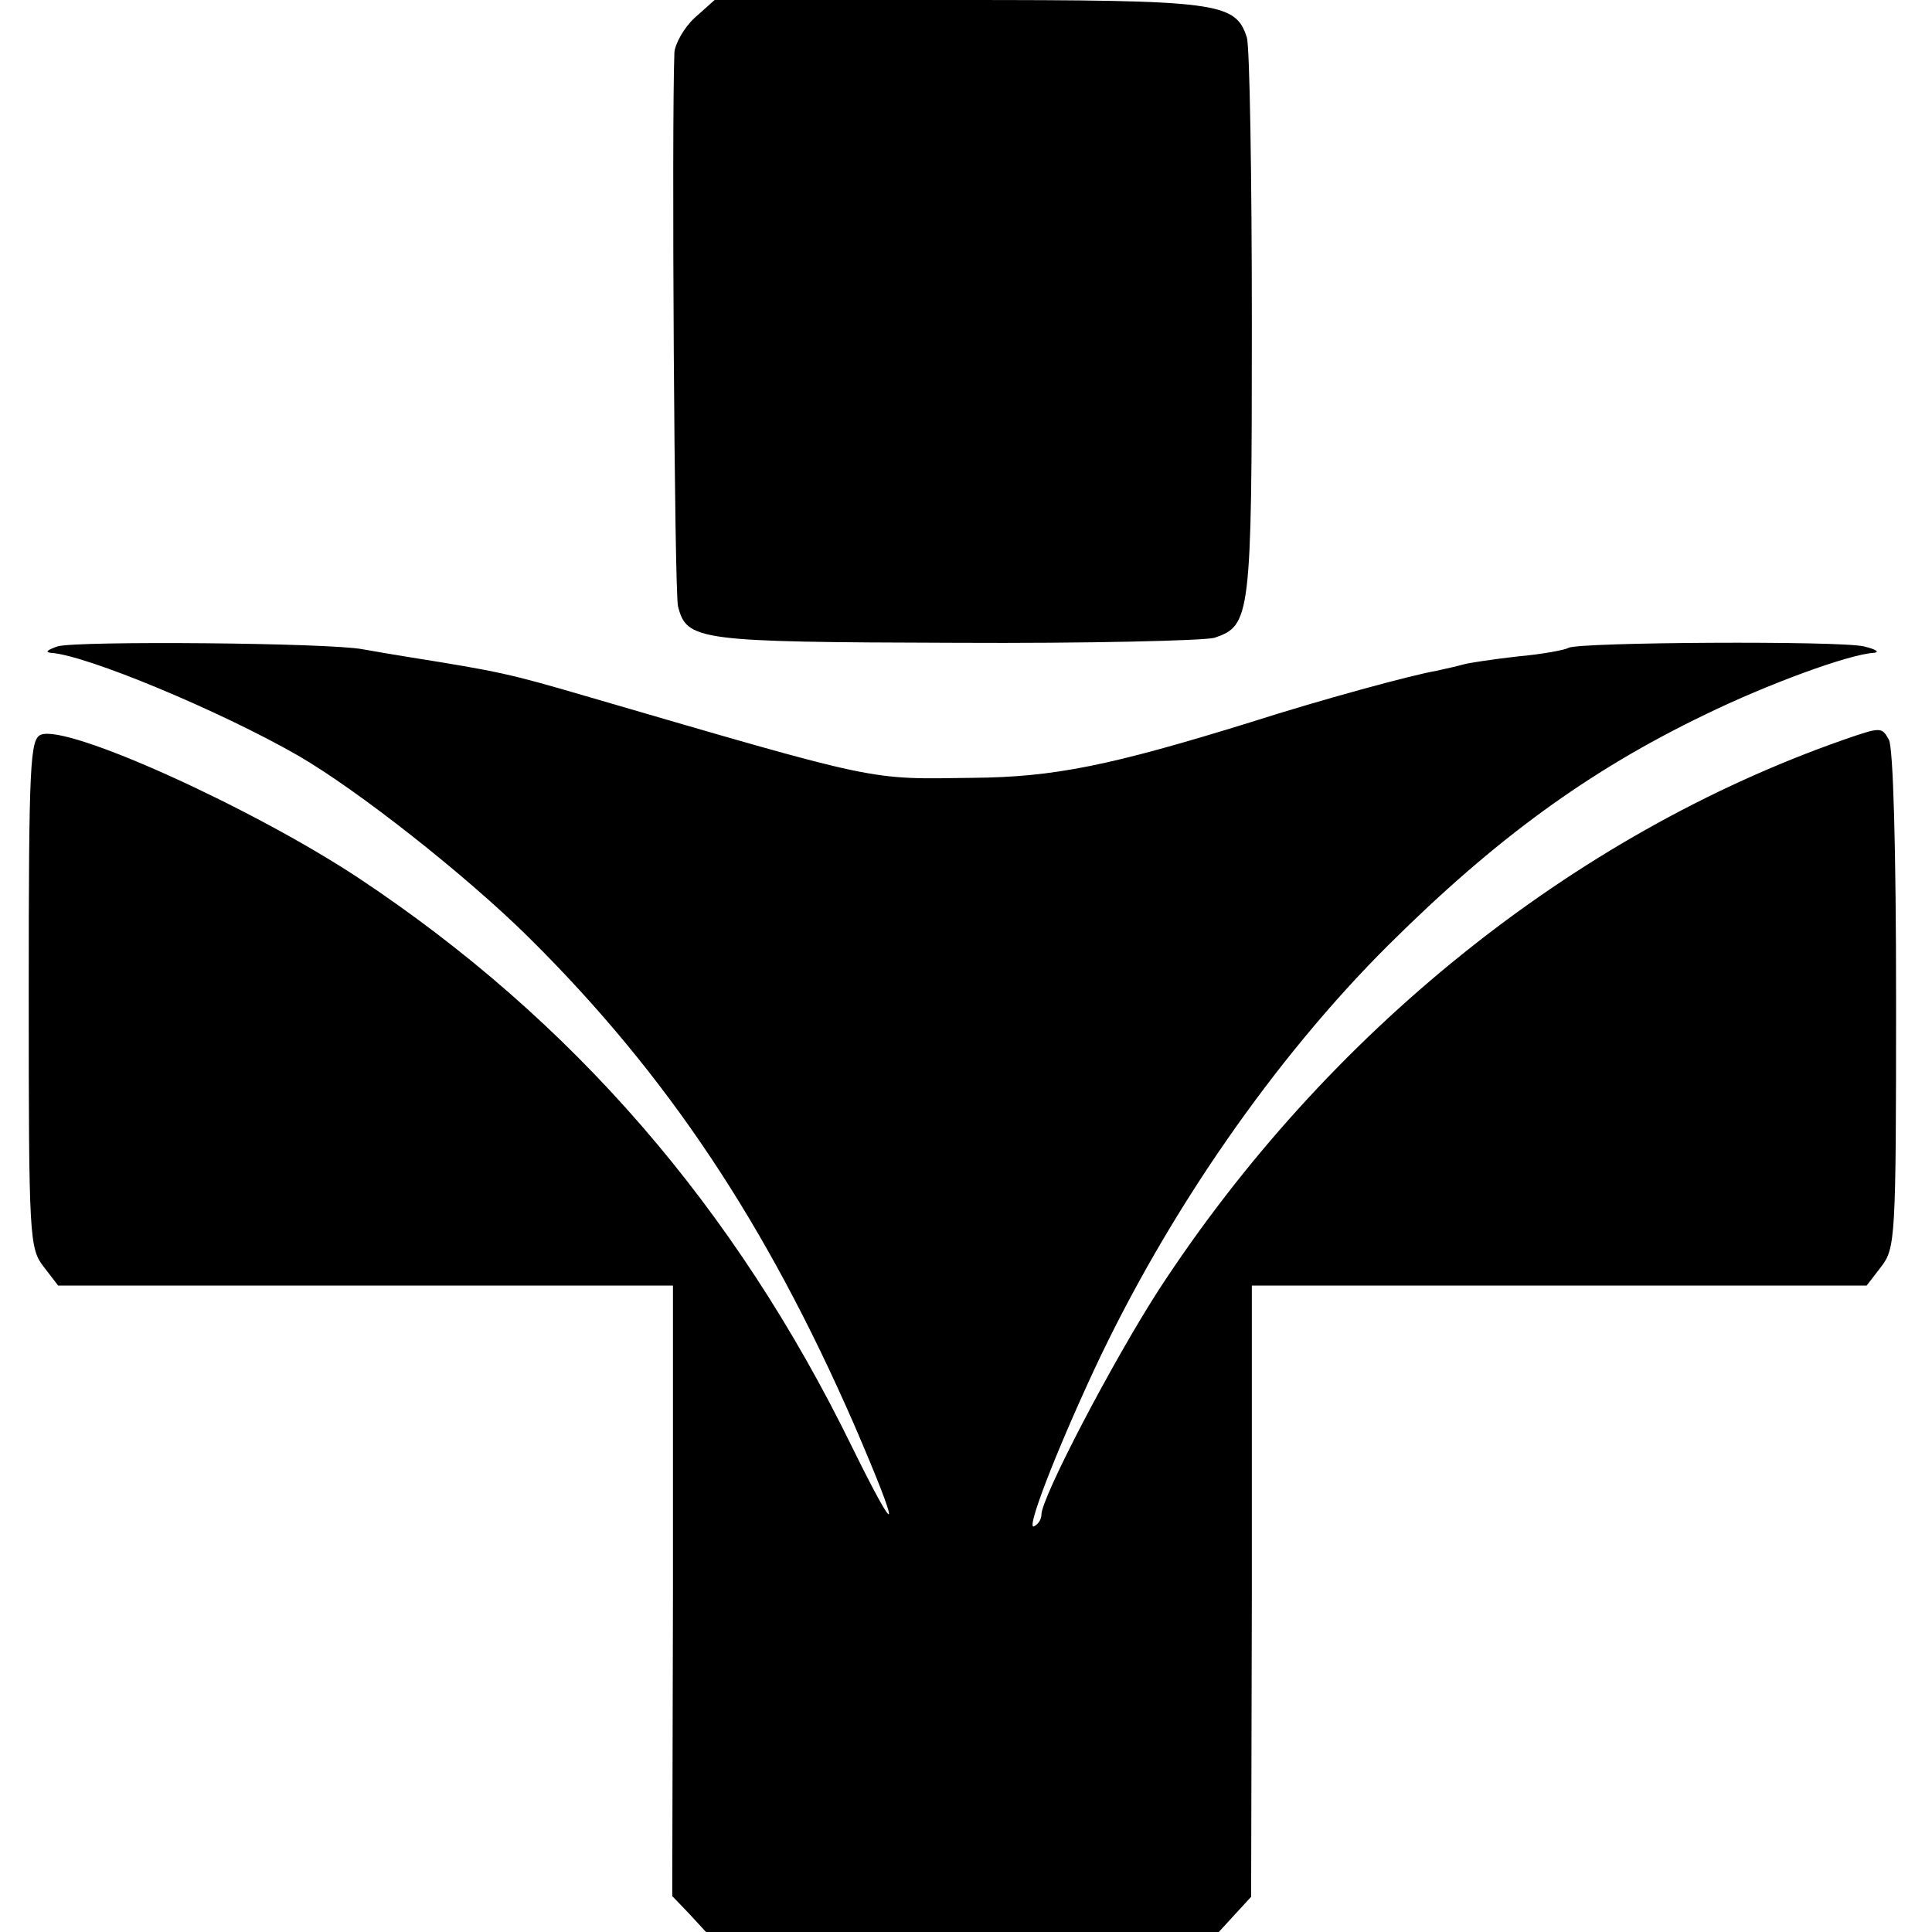
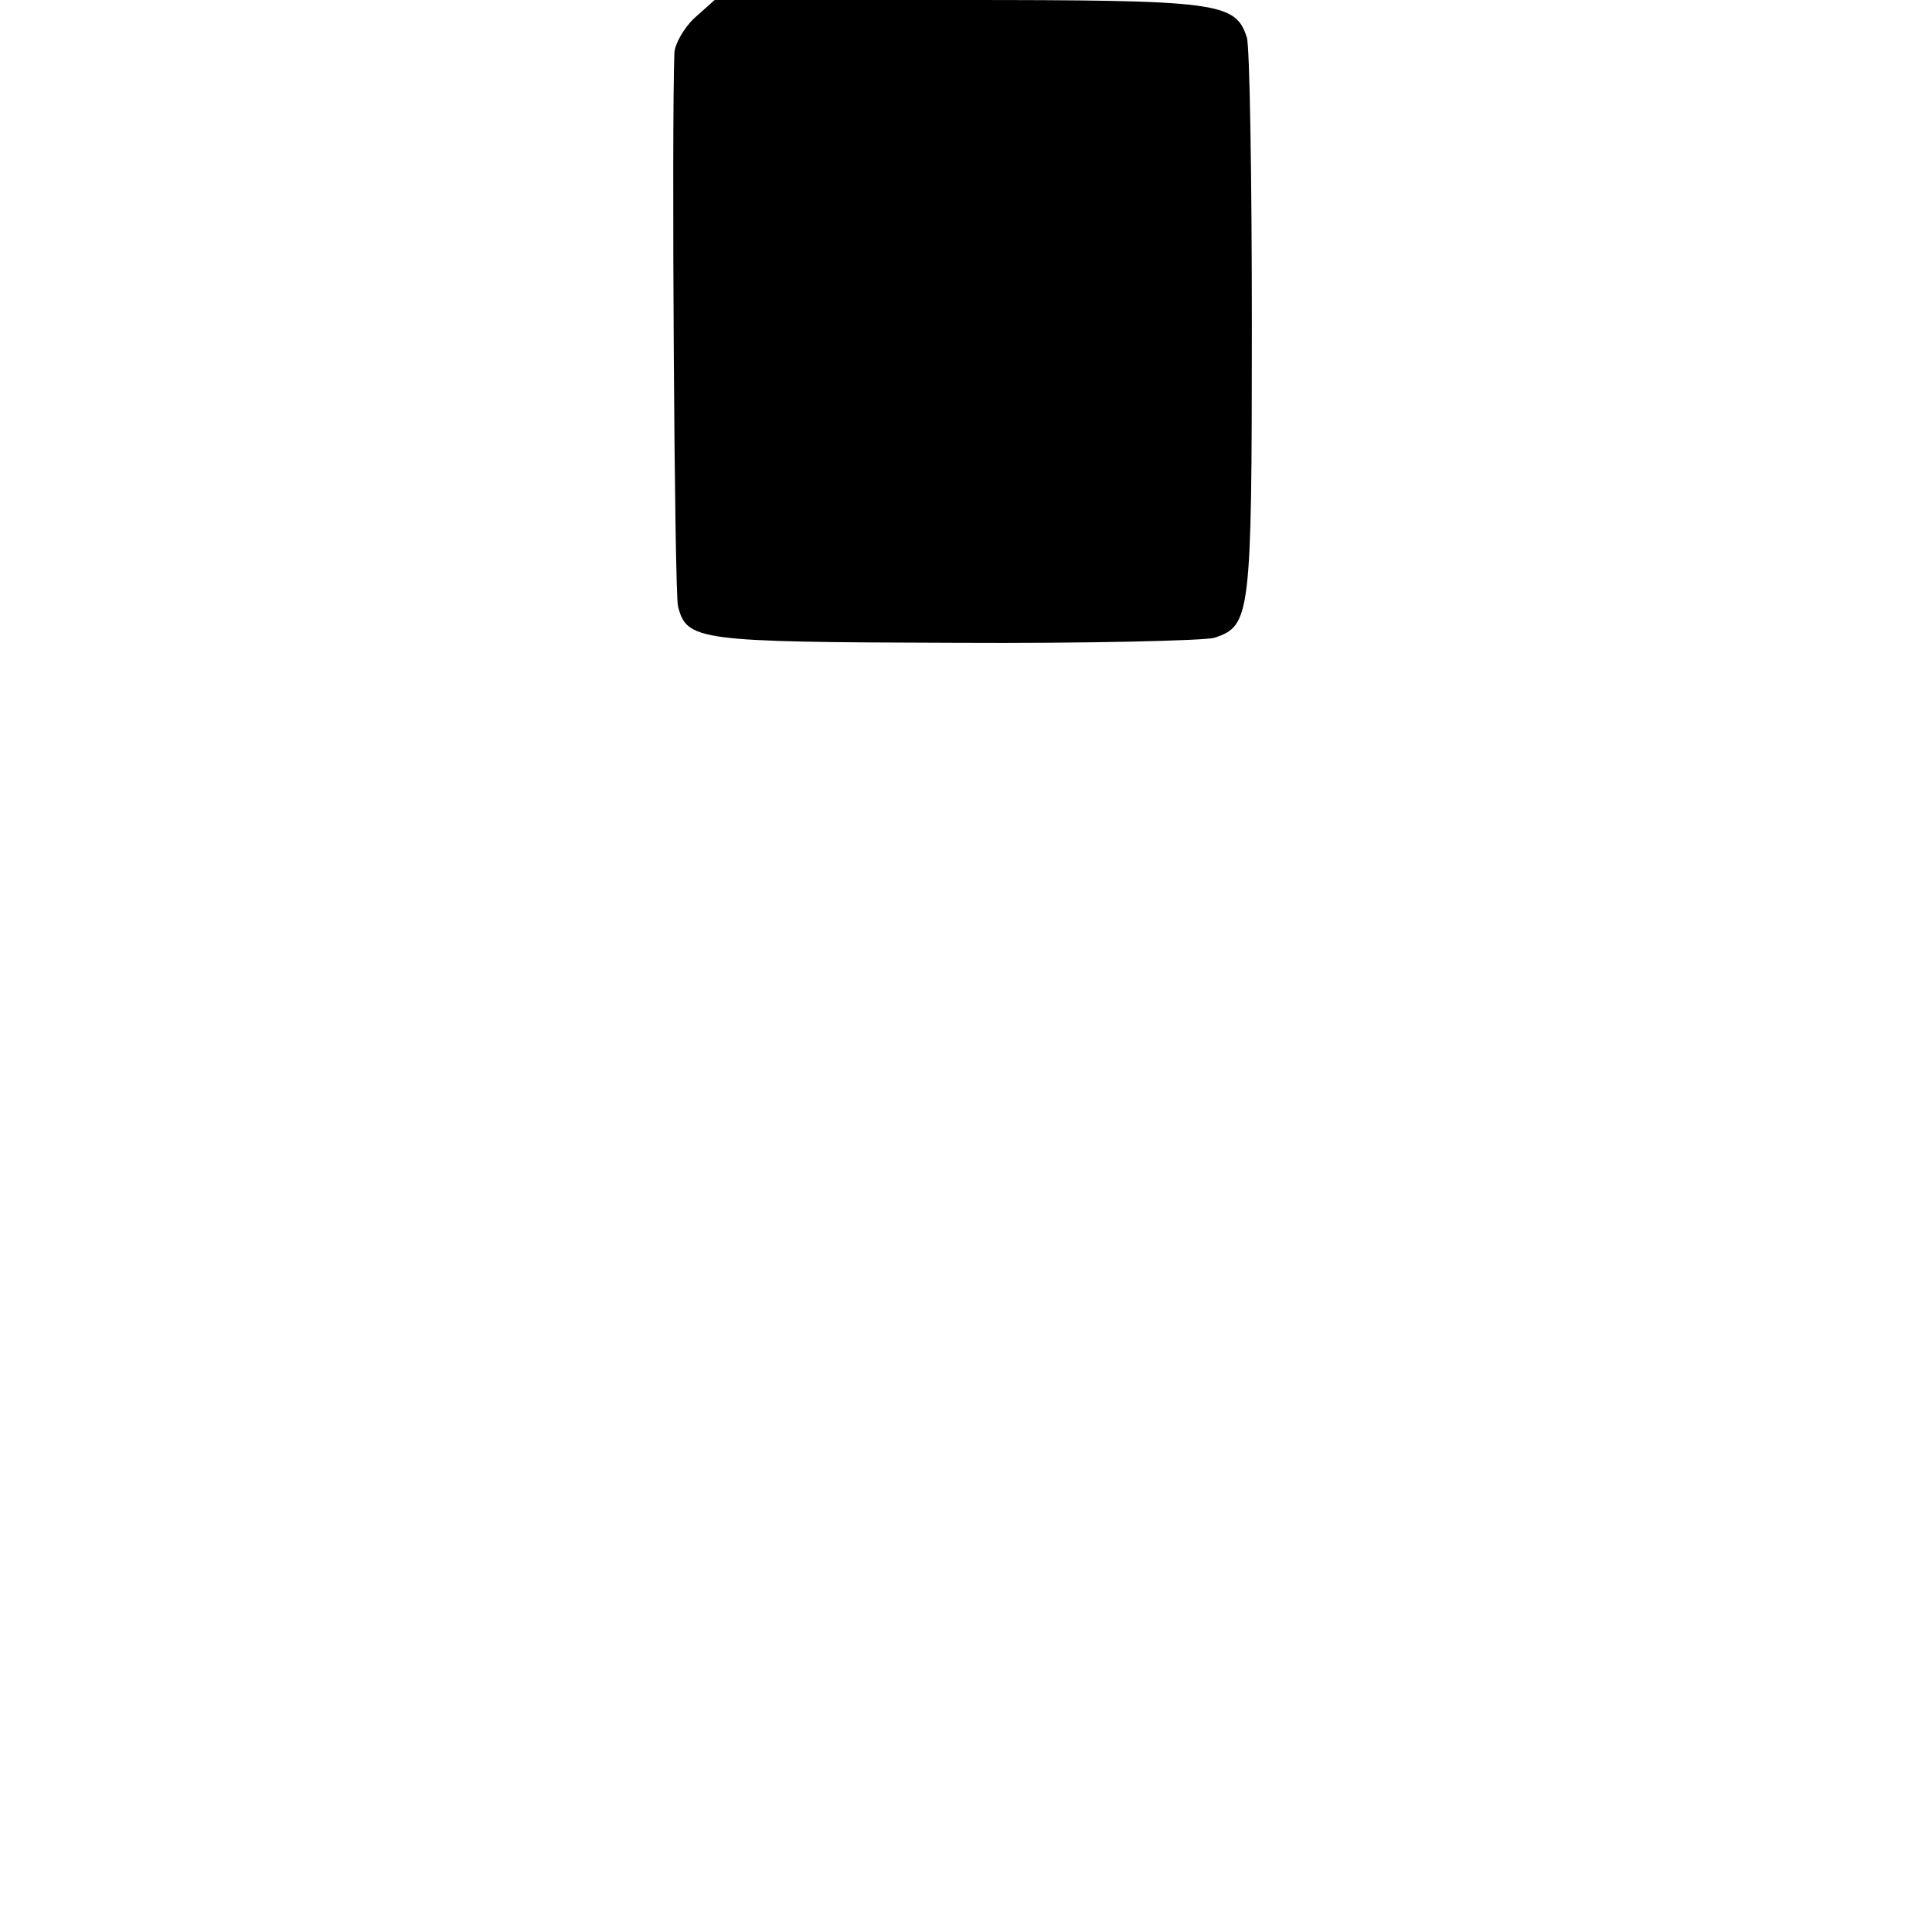
<svg xmlns="http://www.w3.org/2000/svg" version="1.0" width="269pt" height="269pt" viewBox="0 0 269 269" preserveAspectRatio="xMidYMid meet">
  <g transform="translate(0,269) scale(0.1,-0.1)" fill="#000000" stroke="none">
    <path d="M967 2665 c-15 -14 -27 -36 -28 -48 -4 -103 0 -751 5 -771 12 -48 27 -50 386 -51 184 -1 347 3 361 7 50 17 52 28 52 435 0 208 -3 389 -7 401 -16 49 -39 52 -403 52 l-338 0 -28 -25z" />
-     <path d="M80 1790 c-14 -5 -18 -8 -9 -9 49 -3 236 -81 344 -143 83 -48 233 -166 321 -253 193 -191 331 -399 453 -678 66 -153 65 -169 -3 -31 -163 333 -388 593 -686 791 -148 98 -406 215 -443 200 -15 -6 -17 -38 -17 -360 0 -343 1 -355 21 -381 l20 -26 428 0 428 0 0 -425 -1 -425 24 -25 23 -25 357 0 357 0 22 24 23 25 1 425 0 426 428 0 428 0 20 26 c20 26 21 38 21 371 0 212 -4 352 -10 363 -10 18 -11 18 -63 0 -377 -132 -720 -408 -953 -765 -64 -99 -164 -290 -164 -314 0 -6 -4 -13 -10 -16 -13 -8 30 103 84 219 102 218 251 433 410 591 148 147 278 242 440 320 86 42 200 84 235 86 9 1 3 5 -14 9 -33 8 -397 6 -411 -2 -5 -3 -37 -9 -71 -12 -35 -4 -68 -9 -75 -11 -7 -2 -24 -6 -38 -9 -35 -6 -160 -40 -260 -72 -194 -60 -272 -76 -385 -77 -148 -2 -125 -7 -540 114 -106 31 -120 34 -245 54 -19 3 -48 8 -65 11 -46 9 -397 12 -425 4z" />
  </g>
</svg>